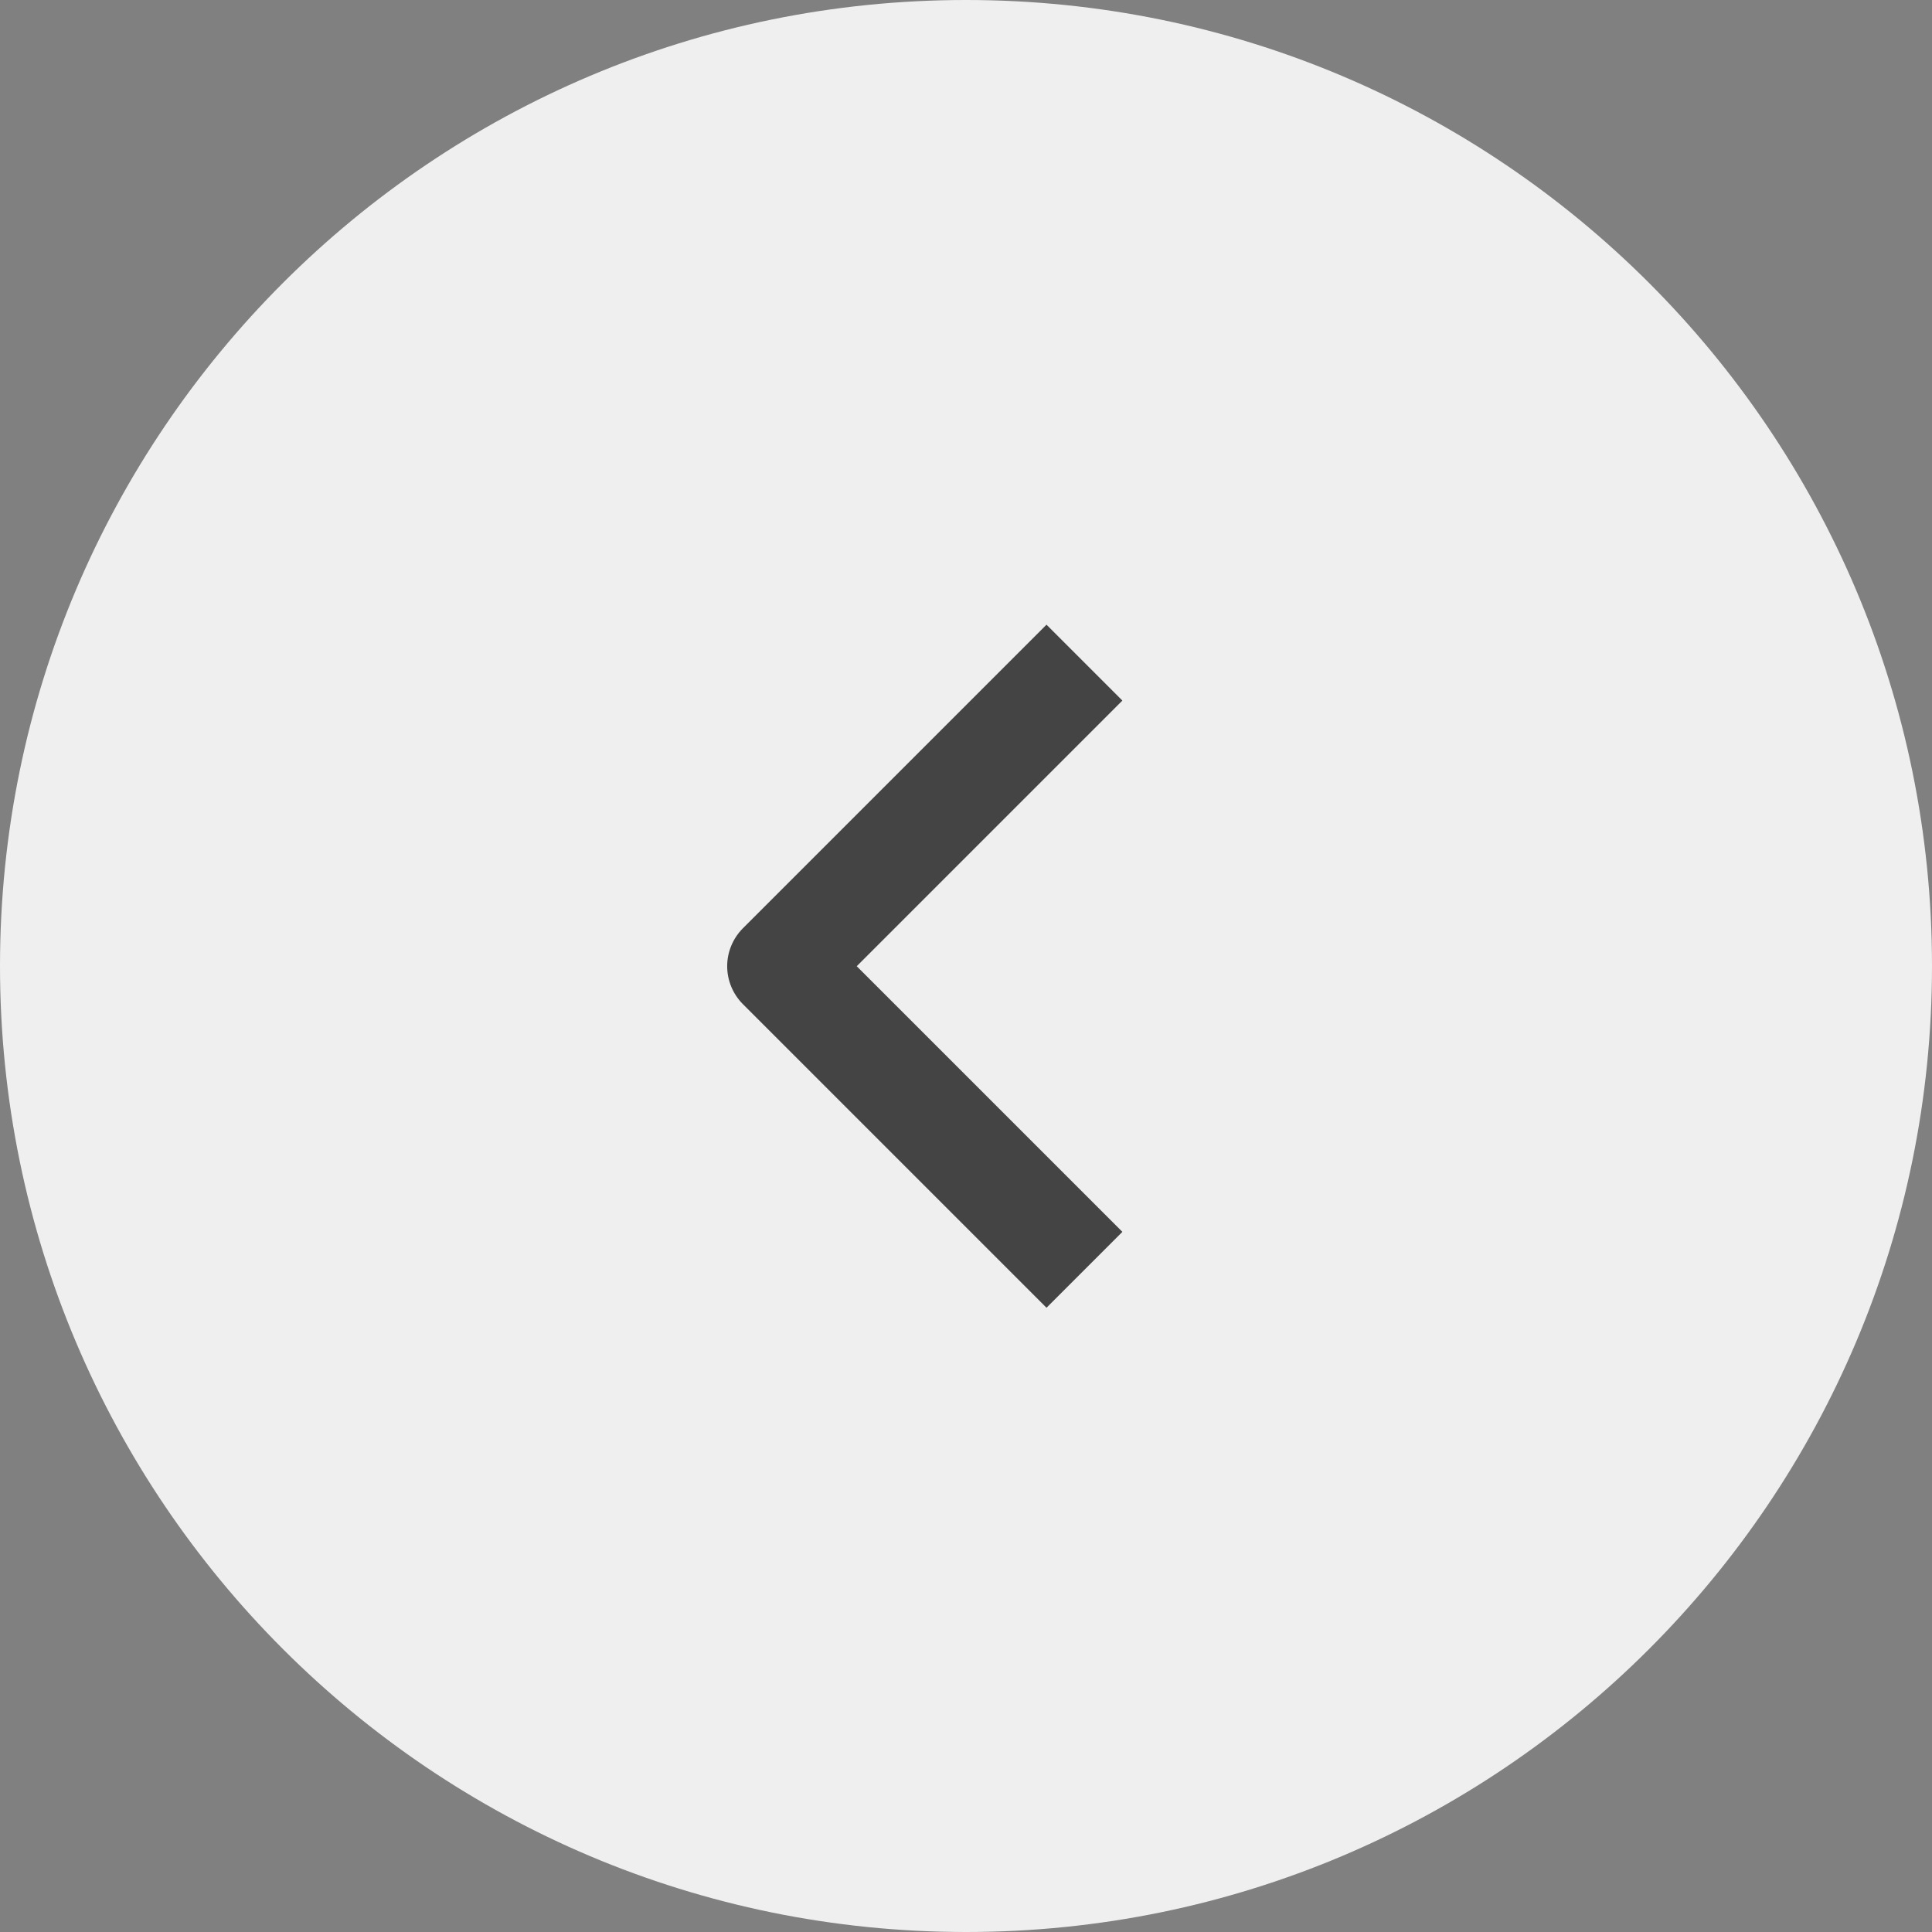
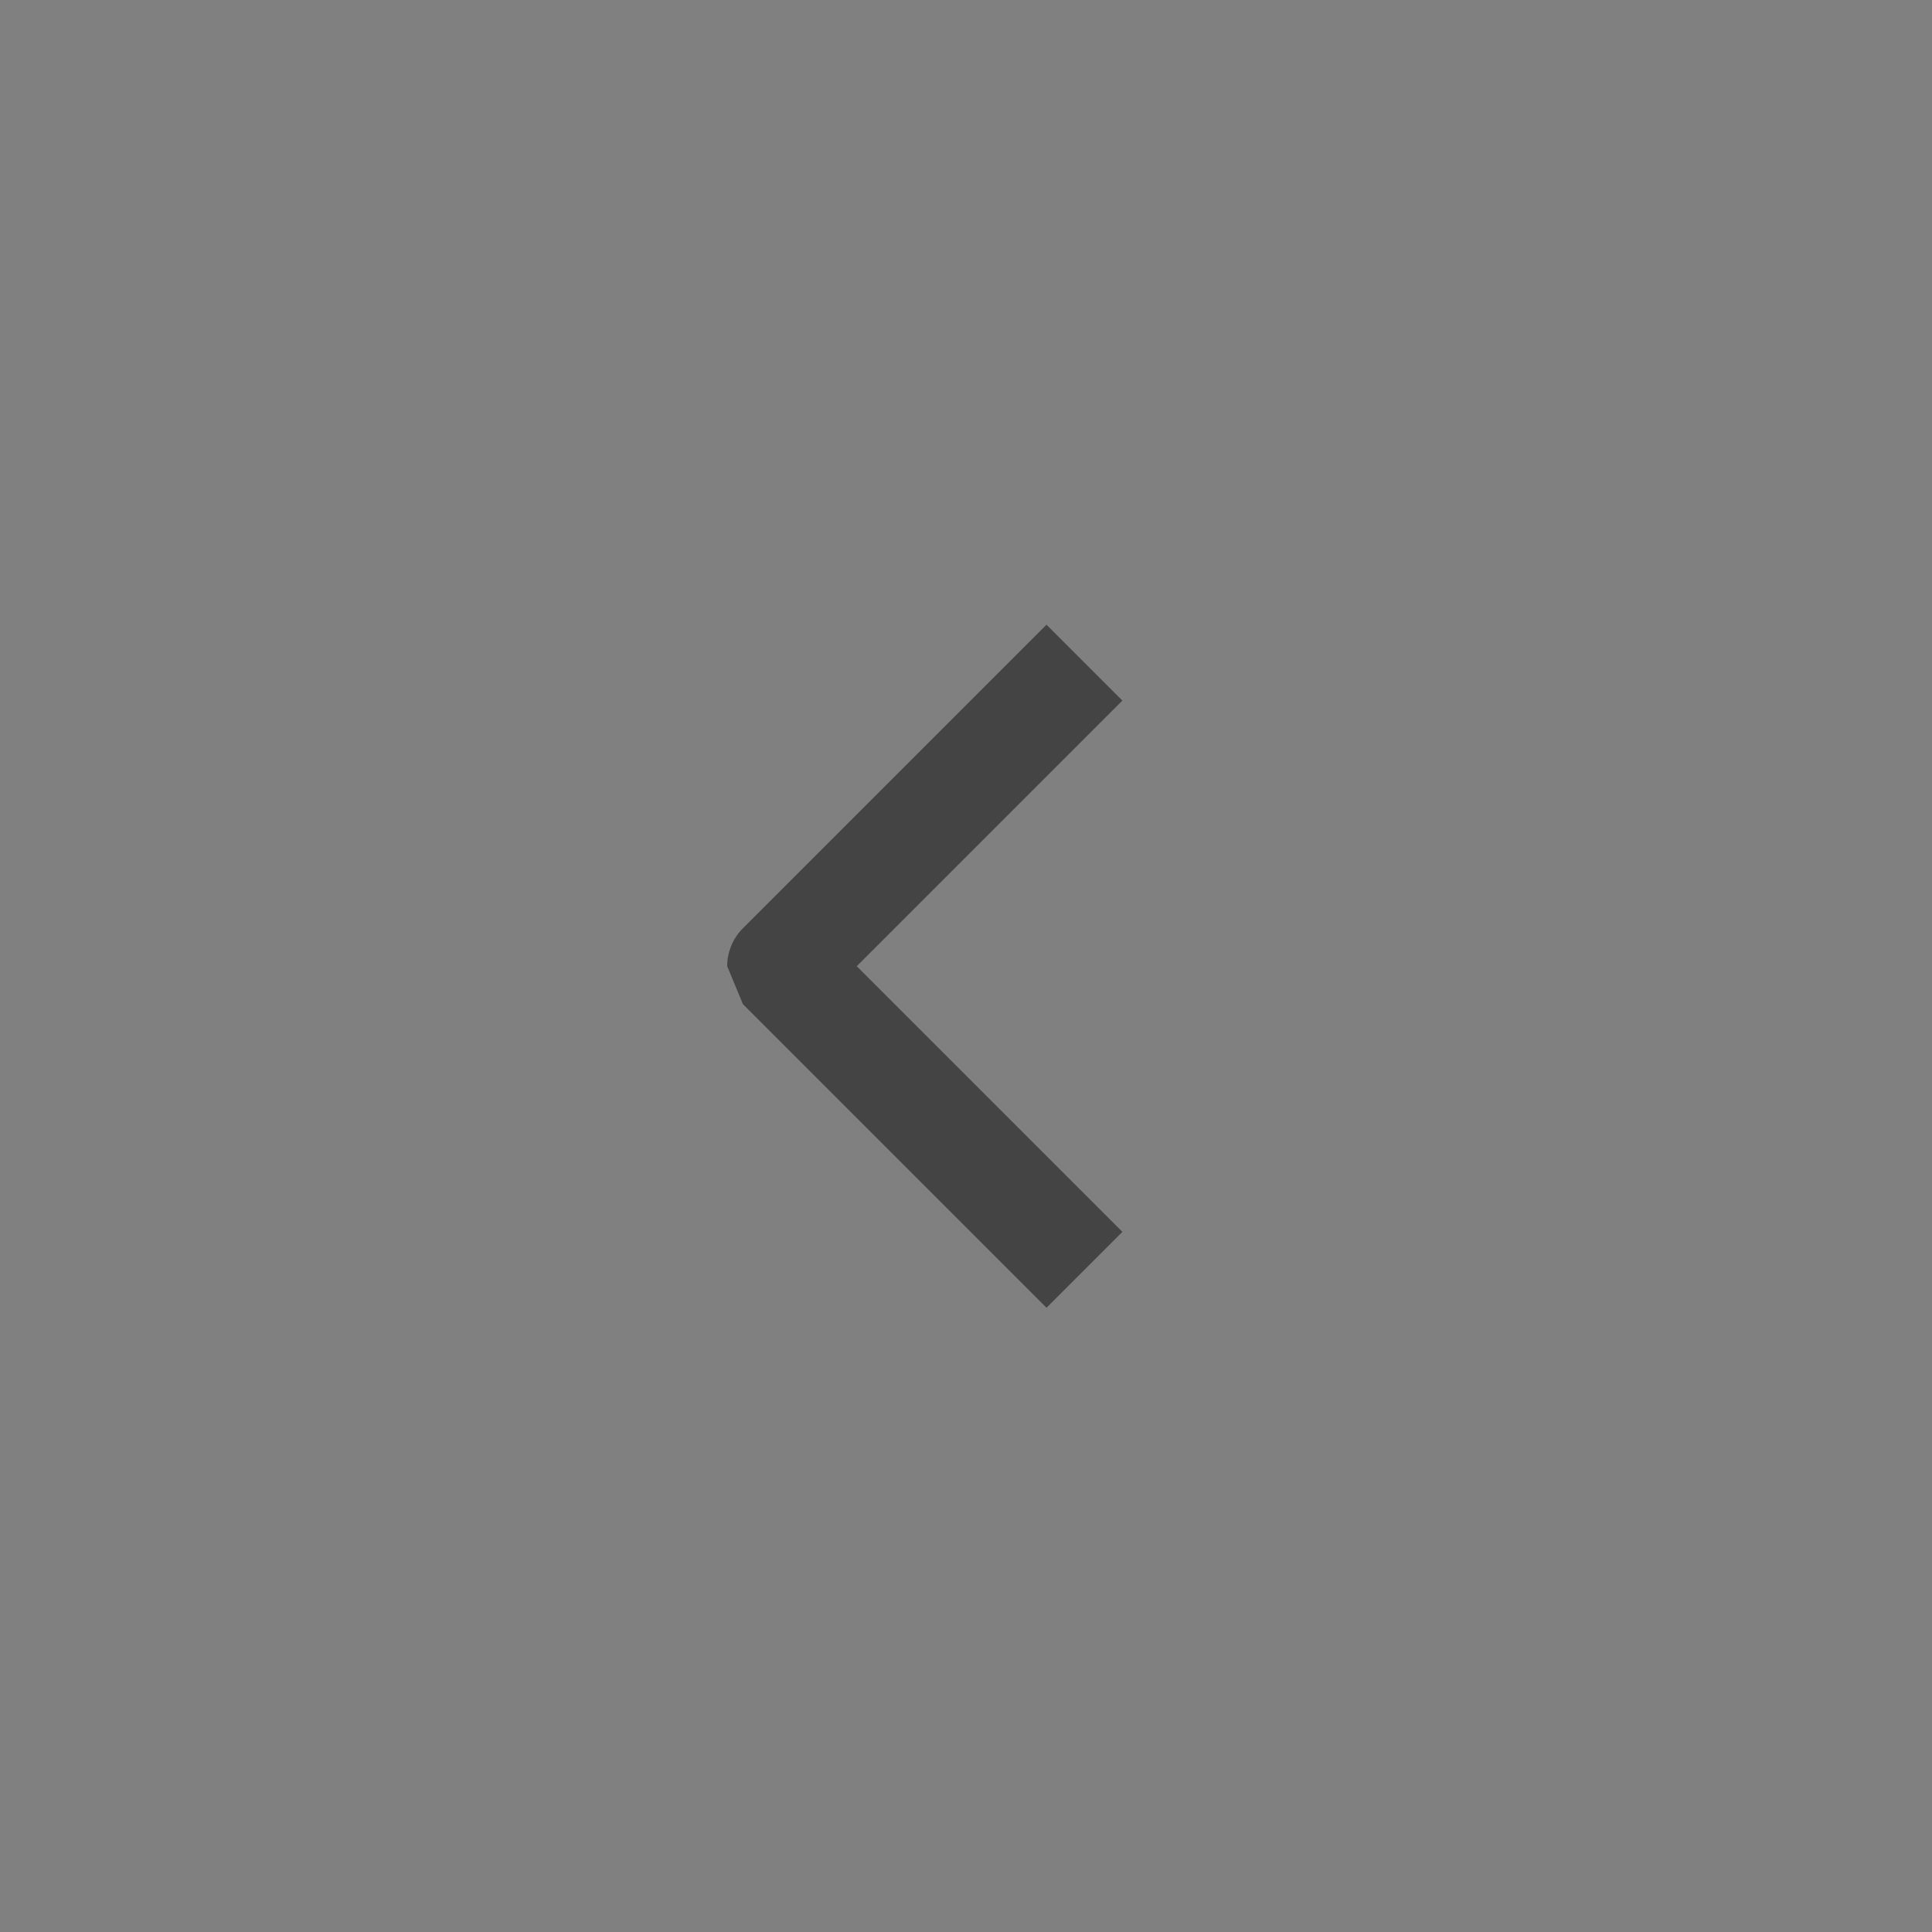
<svg xmlns="http://www.w3.org/2000/svg" width="36" height="36" viewBox="0 0 36 36" fill="none">
  <rect x="0" y="0" width="36" height="36" fill="#808080" stroke="none" />
-   <path d="M36 18C36 27.941 27.941 36 18 36C8.059 36 0 27.941 0 18C0 8.059 8.059 0 18 0C27.941 0 36 8.059 36 18Z" fill="#EFEFEF" />
-   <path fill-rule="evenodd" clip-rule="evenodd" d="M13.843 18.711L19.5 24.368L20.914 22.954L15.964 18.004L20.914 13.054L19.5 11.64L13.843 17.297C13.656 17.485 13.55 17.739 13.55 18.004C13.55 18.269 13.656 18.523 13.843 18.711Z" fill="#454444" />
+   <path fill-rule="evenodd" clip-rule="evenodd" d="M13.843 18.711L19.5 24.368L20.914 22.954L15.964 18.004L20.914 13.054L19.5 11.64L13.843 17.297C13.656 17.485 13.55 17.739 13.55 18.004Z" fill="#454444" />
</svg>